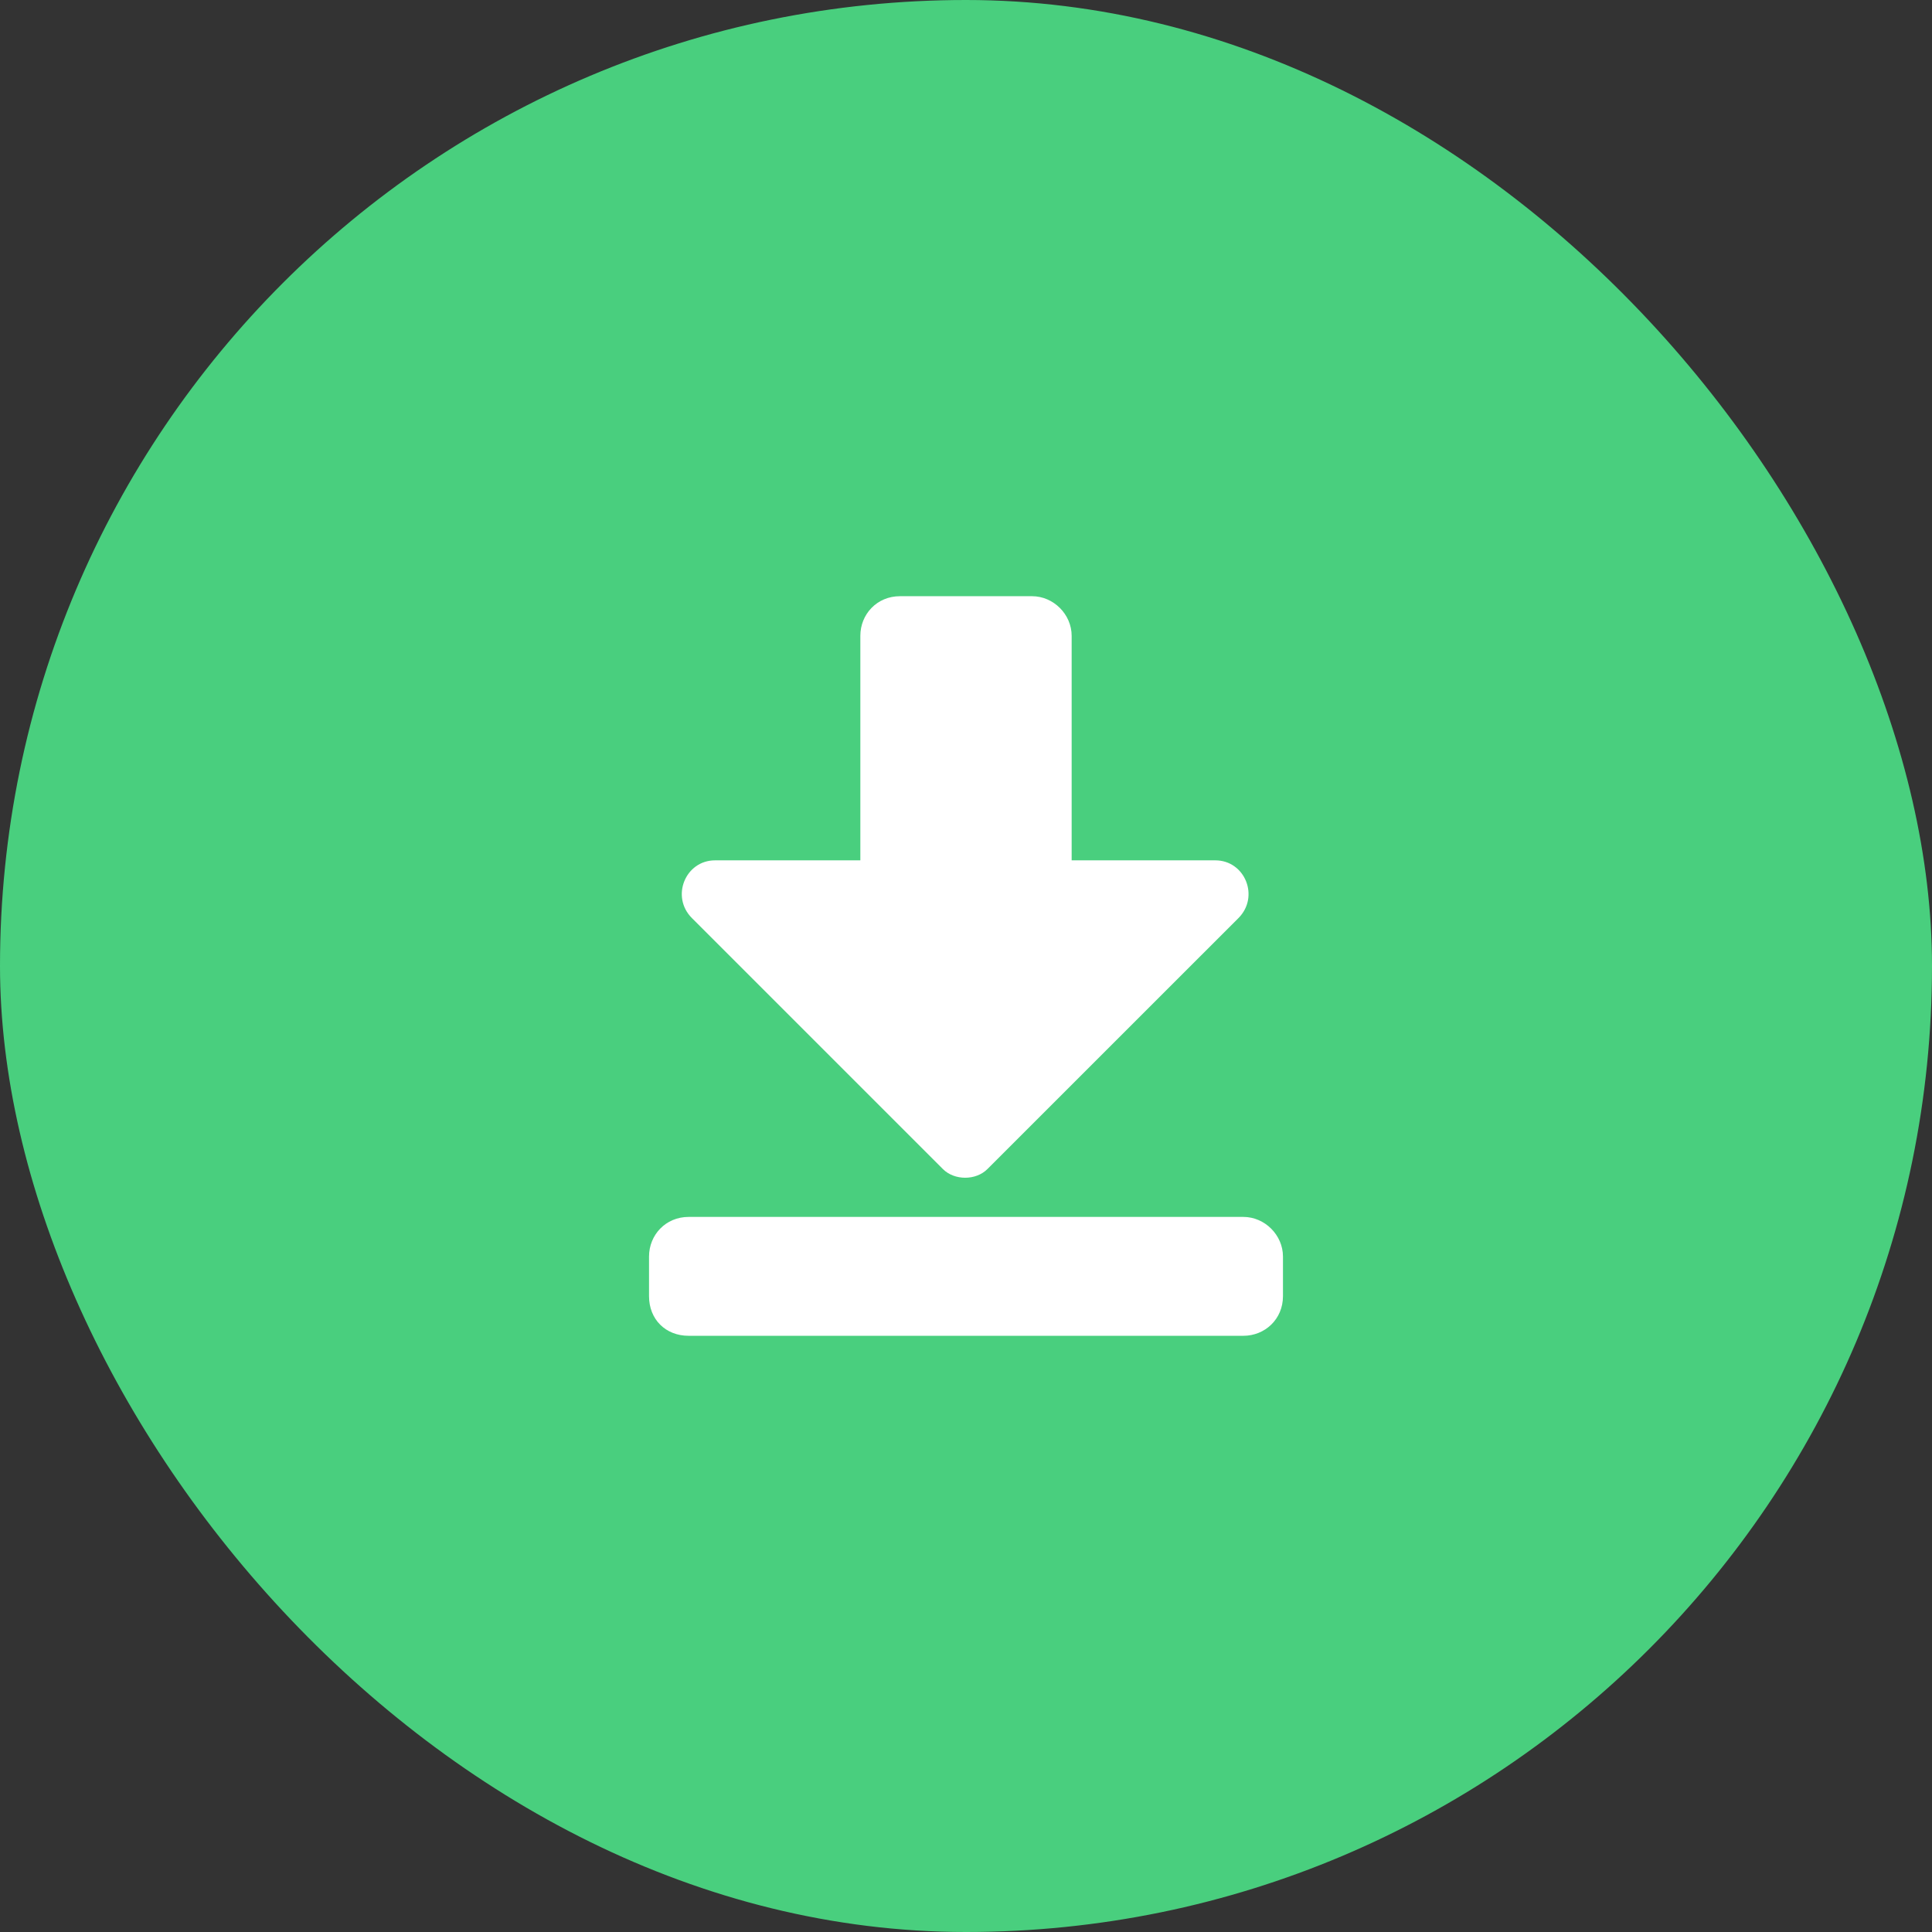
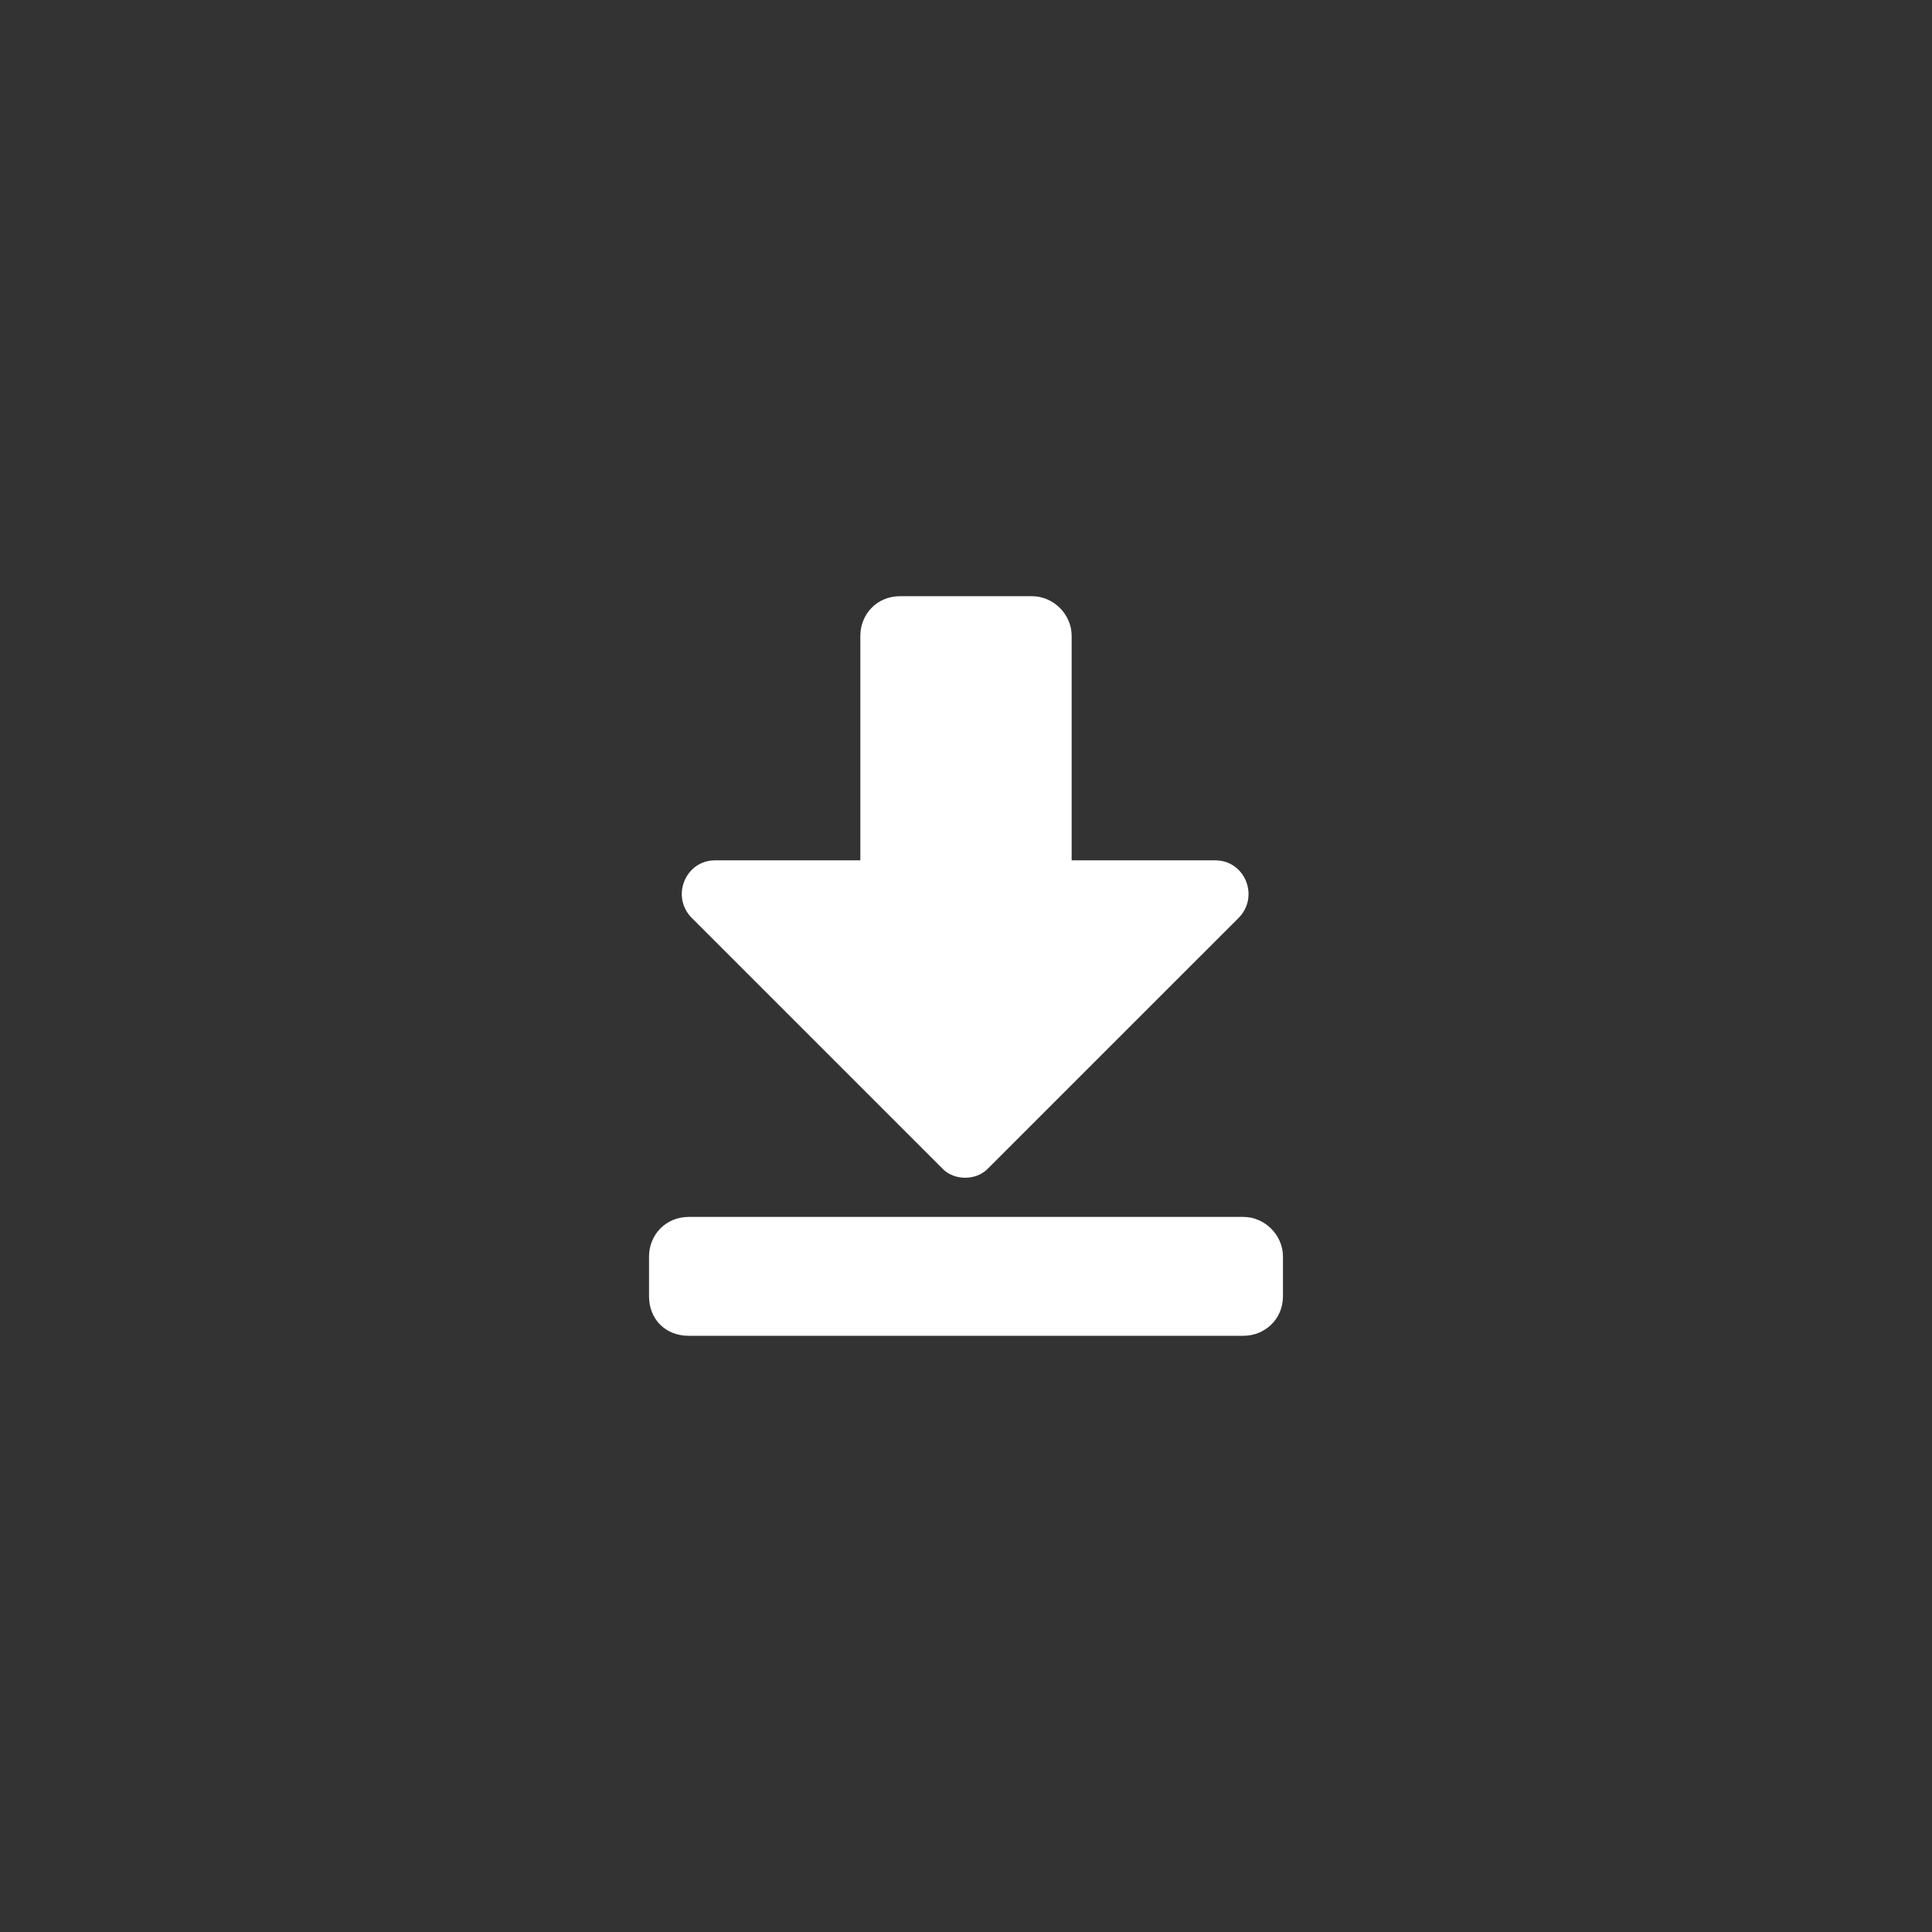
<svg xmlns="http://www.w3.org/2000/svg" width="32" height="32" viewBox="0 0 32 32" fill="none">
  <rect x="0" y="0" width="32" height="32" fill="#333333" stroke="none" />
-   <rect width="32" height="32" rx="16" fill="#49CF7E" />
-   <path d="M20.594 22.125C20.949 22.125 21.25 21.852 21.25 21.469V20.812C21.25 20.457 20.949 20.156 20.594 20.156H11.406C11.023 20.156 10.75 20.457 10.75 20.812V21.469C10.75 21.852 11.023 22.125 11.406 22.125H20.594ZM14.25 10.531V14.25H11.844C11.352 14.25 11.105 14.852 11.461 15.207L15.617 19.363C15.809 19.555 16.164 19.555 16.355 19.363L20.512 15.207C20.867 14.852 20.621 14.25 20.129 14.25H17.75V10.531C17.75 10.176 17.449 9.875 17.094 9.875H14.906C14.523 9.875 14.25 10.176 14.25 10.531Z" fill="white" />
+   <path d="M20.594 22.125C20.949 22.125 21.25 21.852 21.25 21.469V20.812C21.25 20.457 20.949 20.156 20.594 20.156H11.406C11.023 20.156 10.75 20.457 10.75 20.812V21.469C10.75 21.852 11.023 22.125 11.406 22.125H20.594ZM14.25 10.531V14.25H11.844C11.352 14.25 11.105 14.852 11.461 15.207L15.617 19.363C15.809 19.555 16.164 19.555 16.355 19.363L20.512 15.207C20.867 14.852 20.621 14.25 20.129 14.25H17.75V10.531C17.75 10.176 17.449 9.875 17.094 9.875H14.906C14.523 9.875 14.25 10.176 14.25 10.531" fill="white" />
</svg>